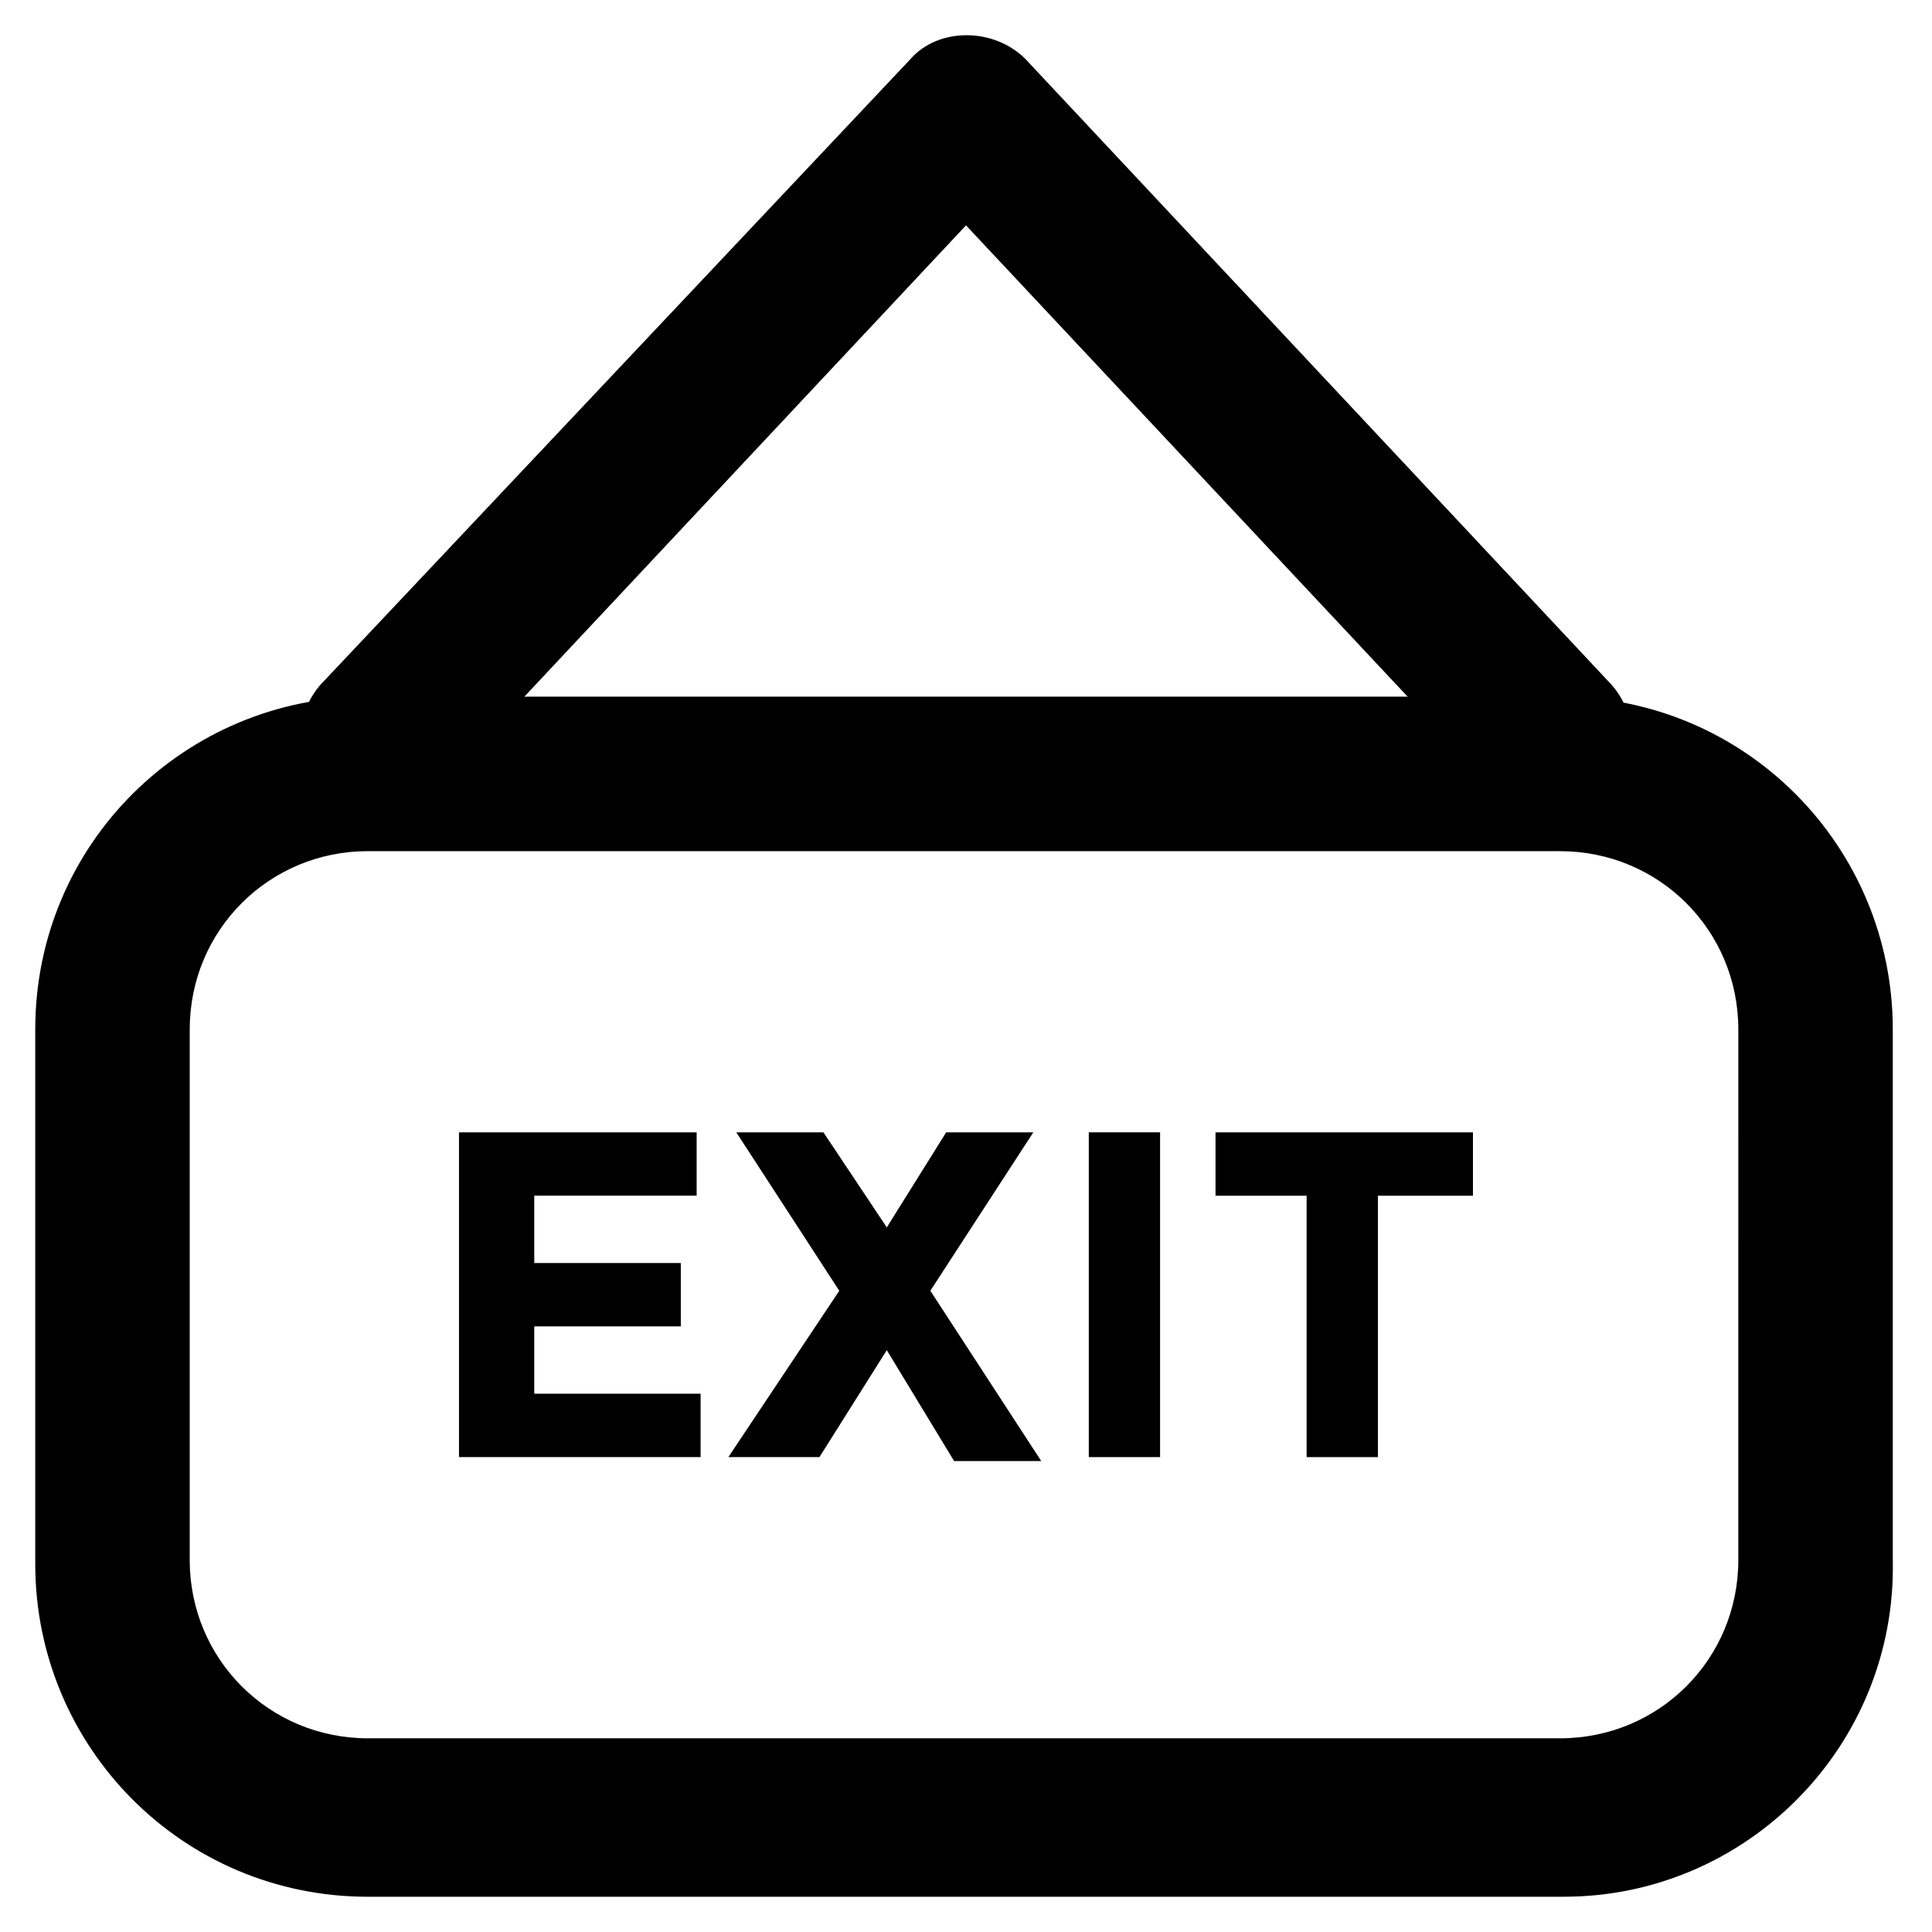
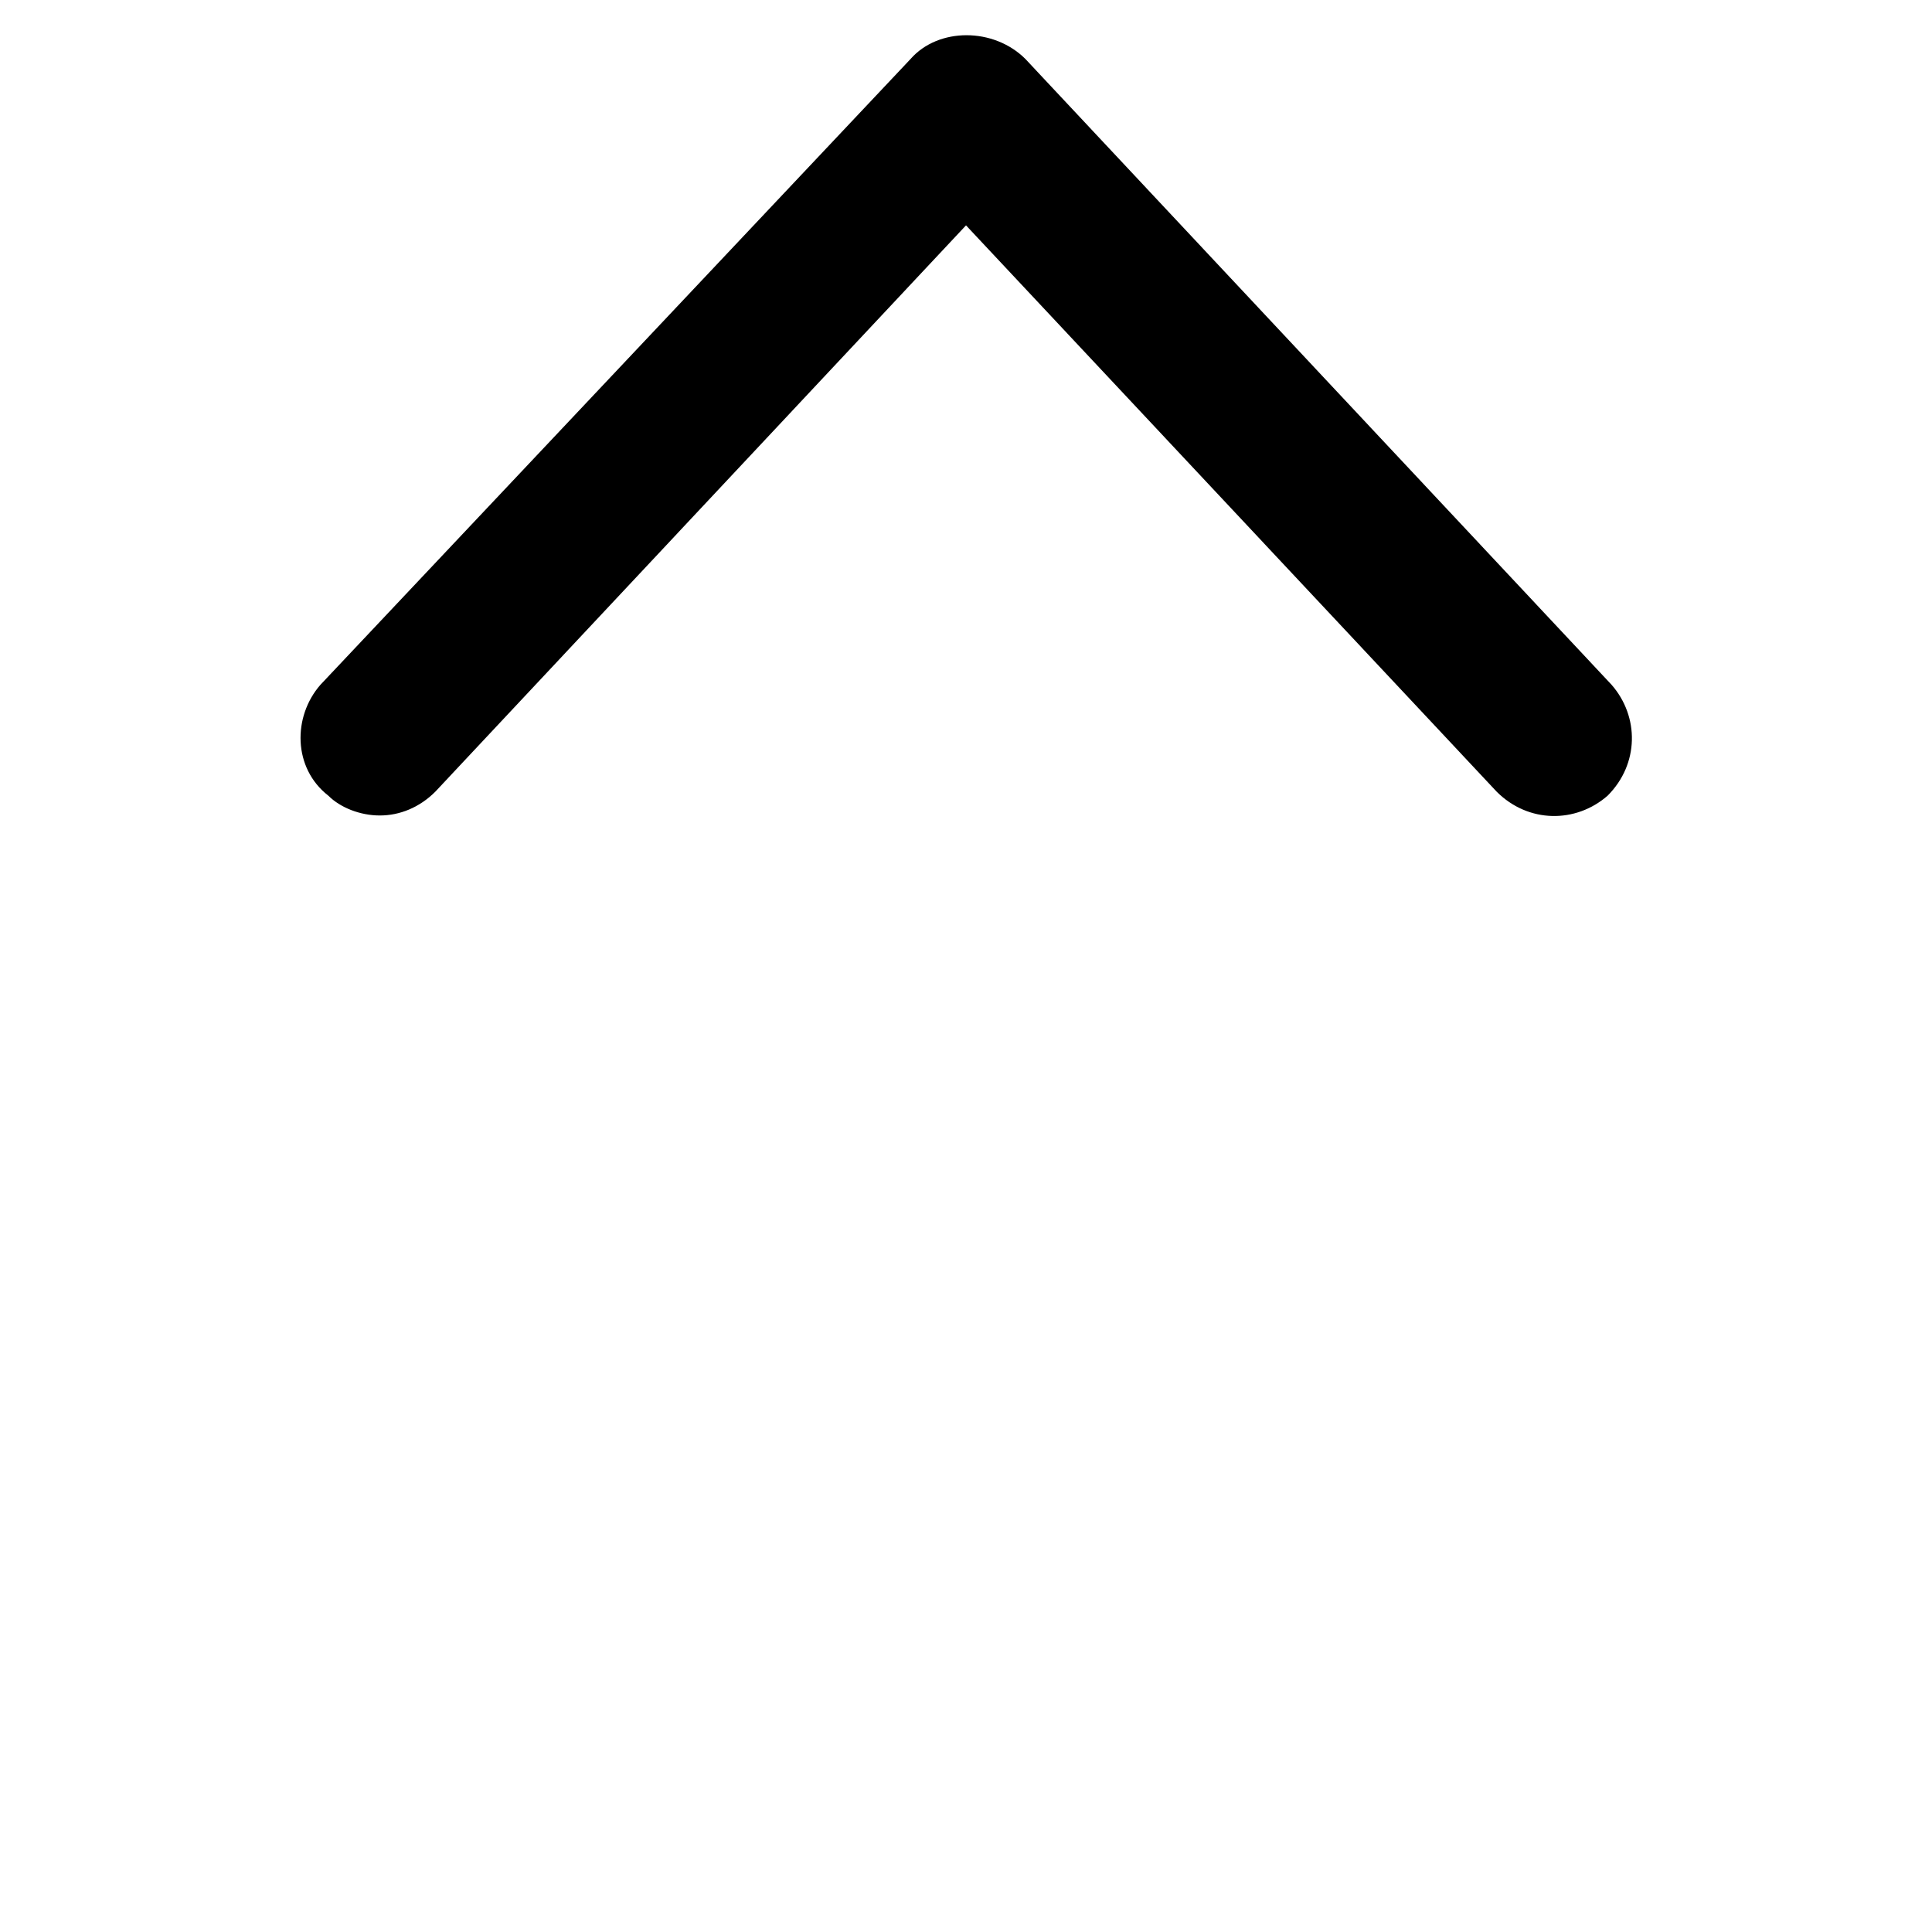
<svg xmlns="http://www.w3.org/2000/svg" fill="#000000" width="800px" height="800px" version="1.1" viewBox="144 144 512 512">
  <g>
-     <path d="m558.49 646.66h-316.98c-49.332 0-88.168-39.887-88.168-88.168v-141.7c0-49.332 39.887-88.168 88.168-88.168h315.93c49.332 0 88.168 39.887 88.168 88.168v140.64c1.051 49.332-38.836 89.219-87.117 89.219zm-316.98-277.1c-26.238 0-47.23 20.992-47.23 47.23v140.65c0 26.238 20.992 47.23 47.23 47.23h315.93c26.238 0 47.23-20.992 47.23-47.23l0.004-140.64c0-26.238-20.992-47.23-47.23-47.23z" />
-     <path d="m328.62 444.08v16.793h-43.035v17.844h38.836v16.793h-38.836v17.844h44.082v16.793h-64.027v-86.066z" />
-     <path d="m394.75 444.08h23.09l-27.289 41.984 29.391 45.133h-23.09l-17.844-29.391-17.844 28.34h-24.141l29.391-44.082-27.289-41.984h23.09l16.793 25.191z" />
-     <path d="m432.54 444.08h18.895v86.066h-18.895z" />
-     <path d="m509.16 460.88v69.273h-18.895v-69.273h-24.141v-16.793h68.223v16.793z" />
    <path d="m244.66 360.11c-5.246 0-10.496-2.098-13.645-5.246-9.445-7.348-9.445-20.992-2.098-29.391l156.39-165.84c7.348-8.398 22.043-8.398 30.438 0l155.34 165.84c7.348 8.398 7.348 20.992-1.051 29.391-8.398 7.348-20.992 7.348-29.391-1.051l-140.64-150.09-140.65 150.09c-4.199 4.199-9.445 6.297-14.695 6.297z" />
  </g>
</svg>